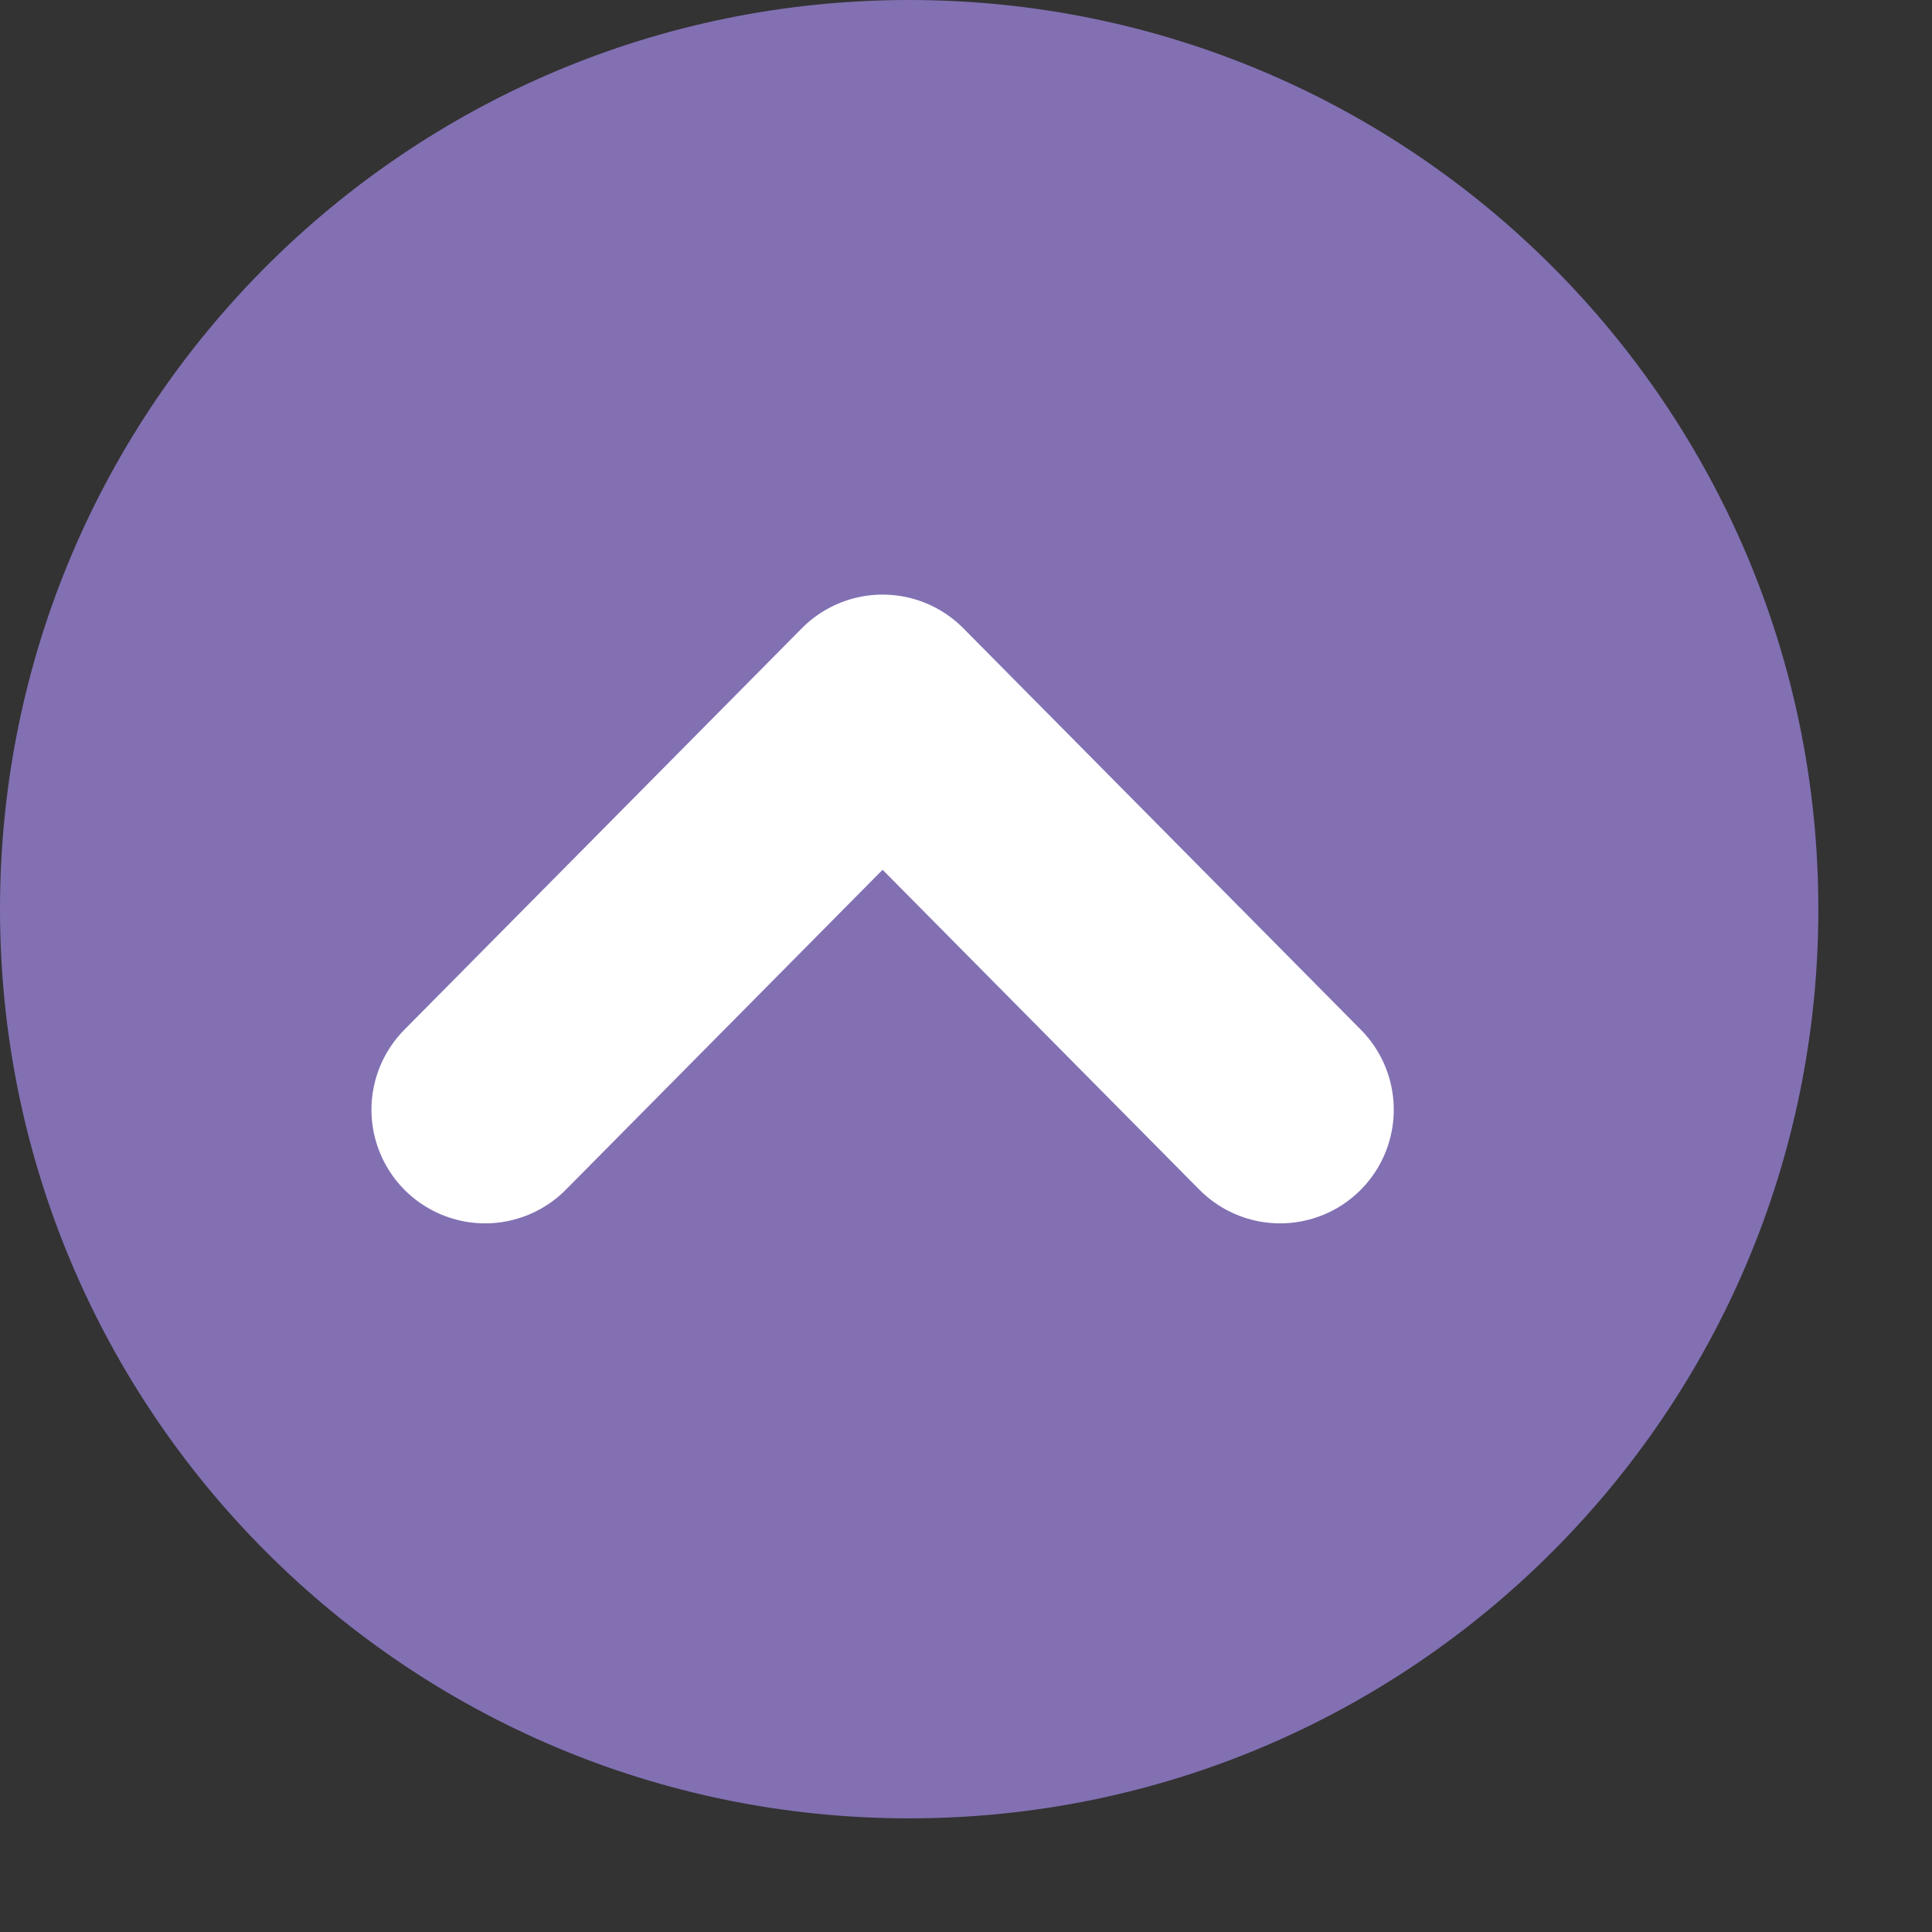
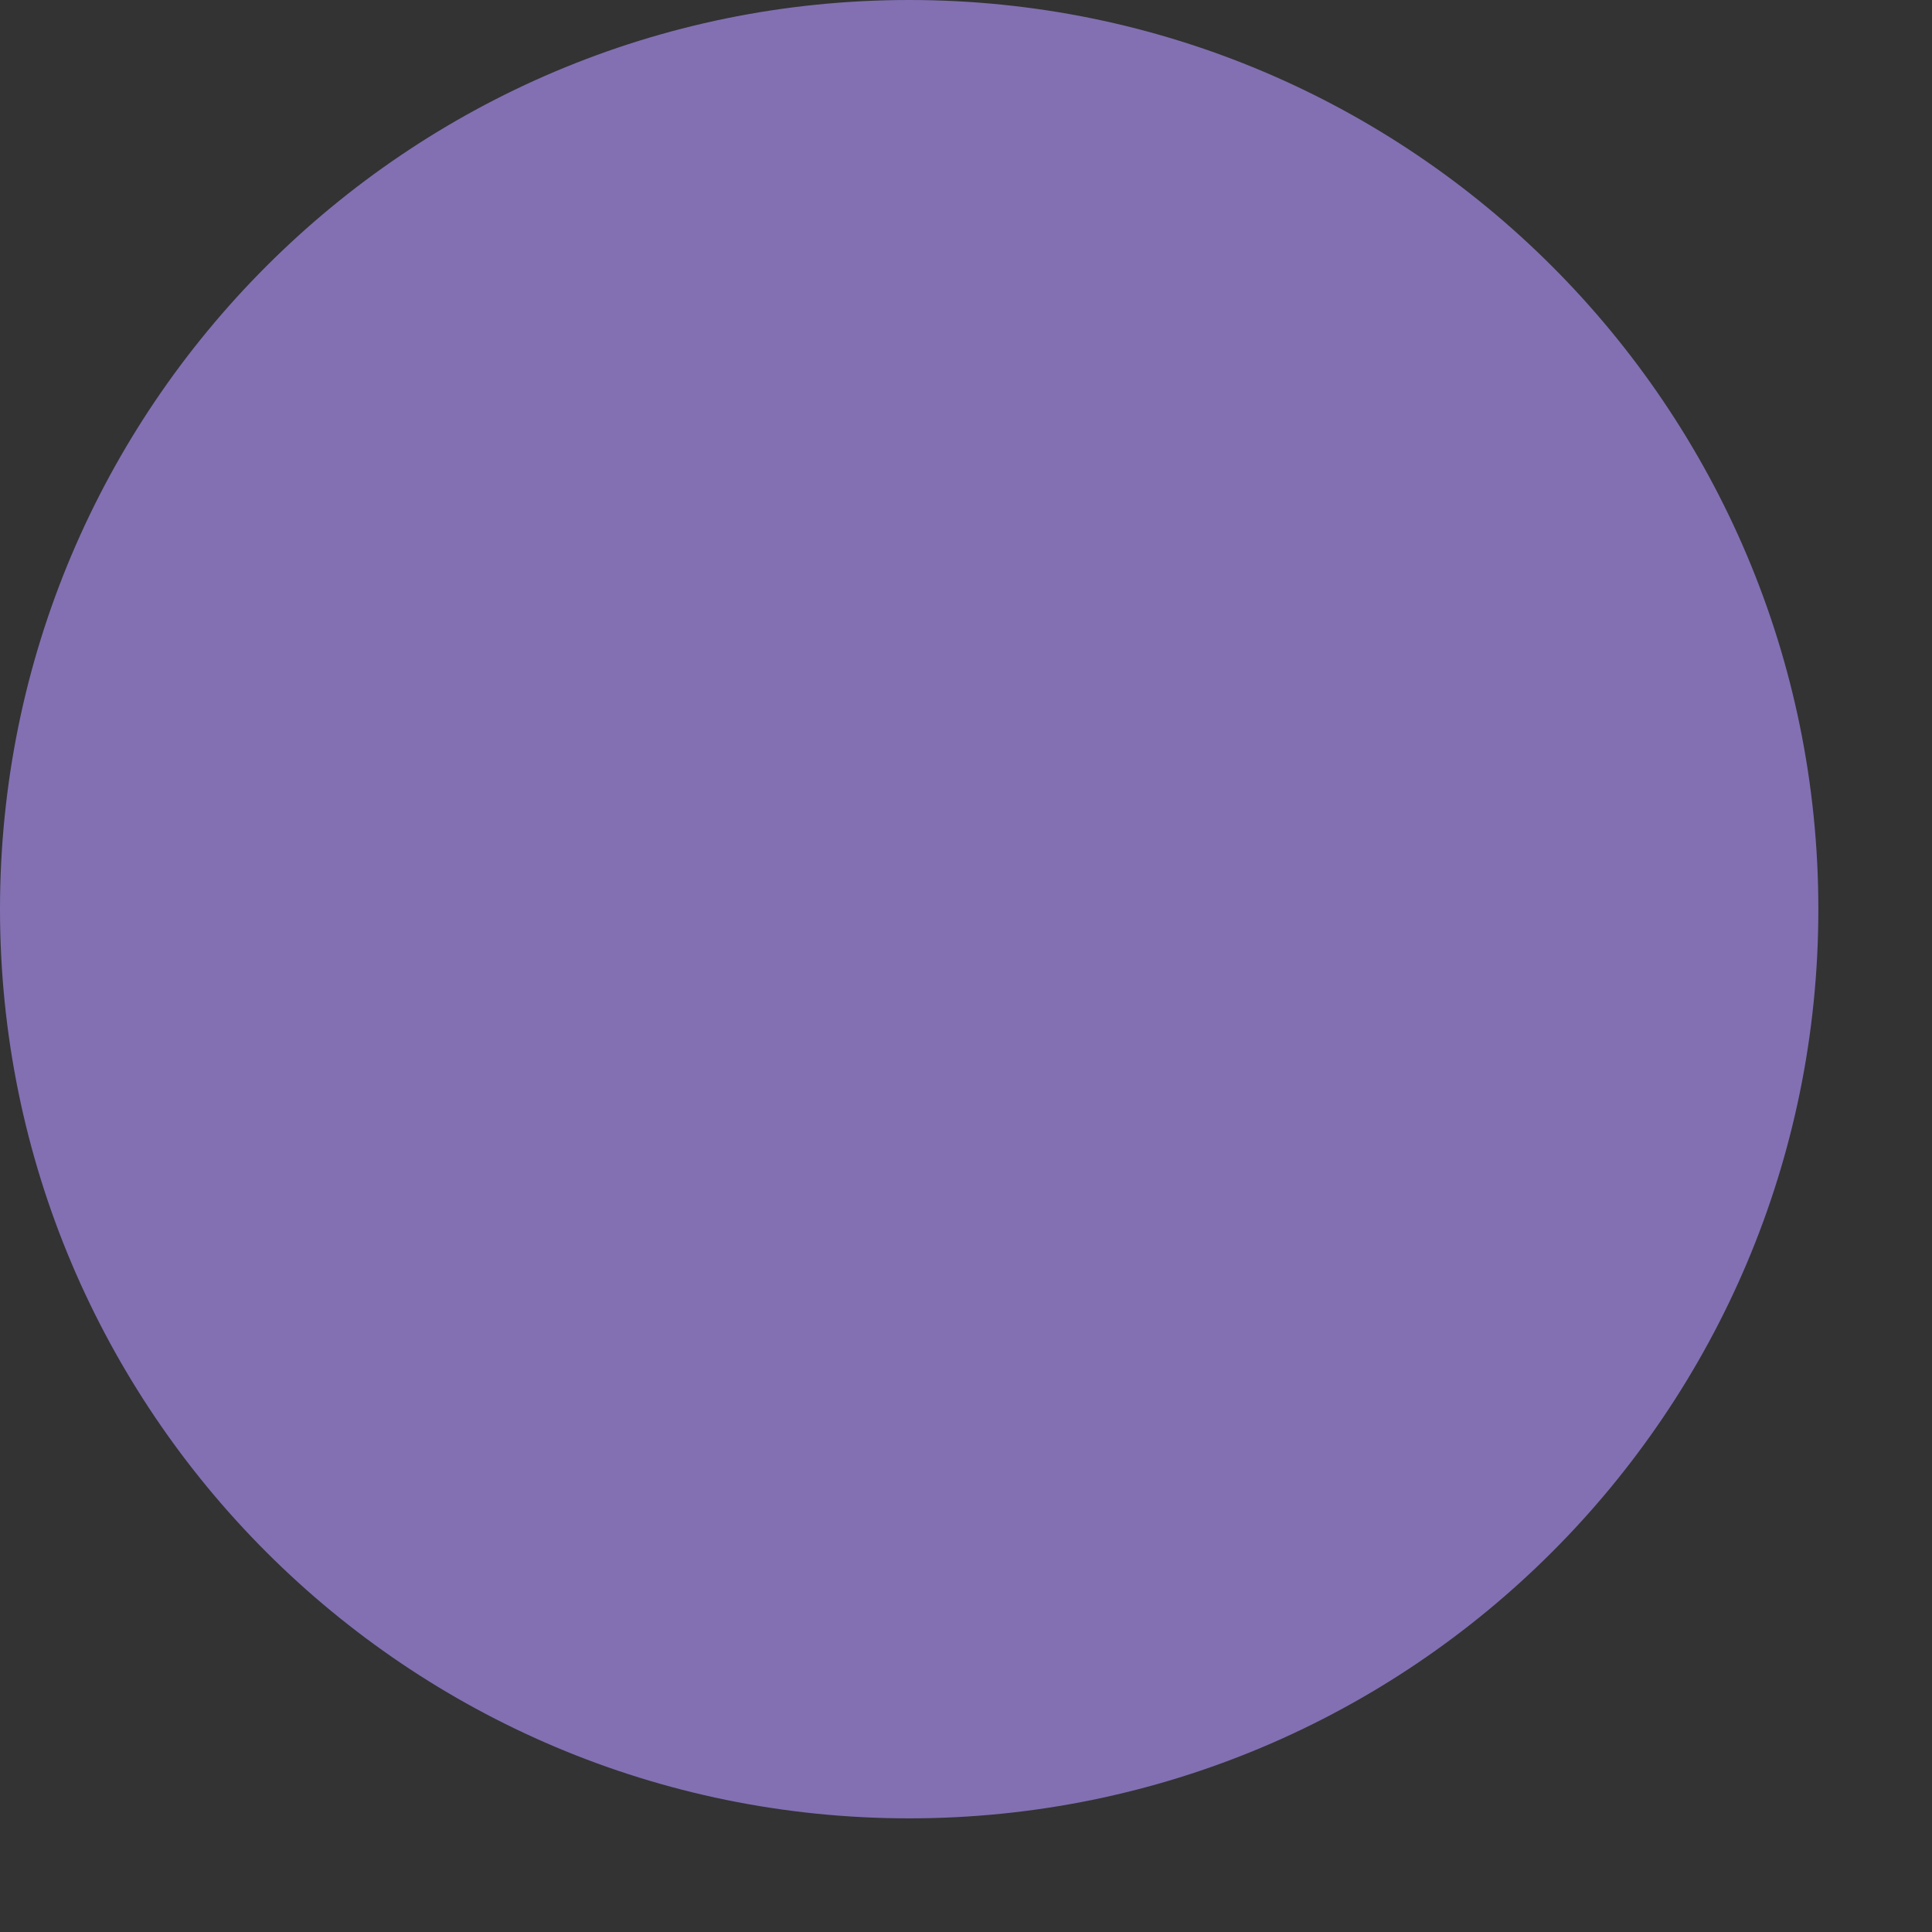
<svg xmlns="http://www.w3.org/2000/svg" width="34" height="34">
  <rect width="100%" height="100%" fill="#333333" stroke="none" />
  <path fill="#8270B3" fill-rule="evenodd" d="M16 0c8.836 0 16 7.163 16 16 0 8.836-7.164 16-16 16-8.837 0-16-7.164-16-16C0 7.163 7.163 0 16 0z" />
-   <path fill="none" fill-rule="evenodd" stroke="#FFF" stroke-linecap="round" stroke-linejoin="round" stroke-width="4" d="M8.537 19.529l6.995-7.065 6.996 7.065" />
</svg>